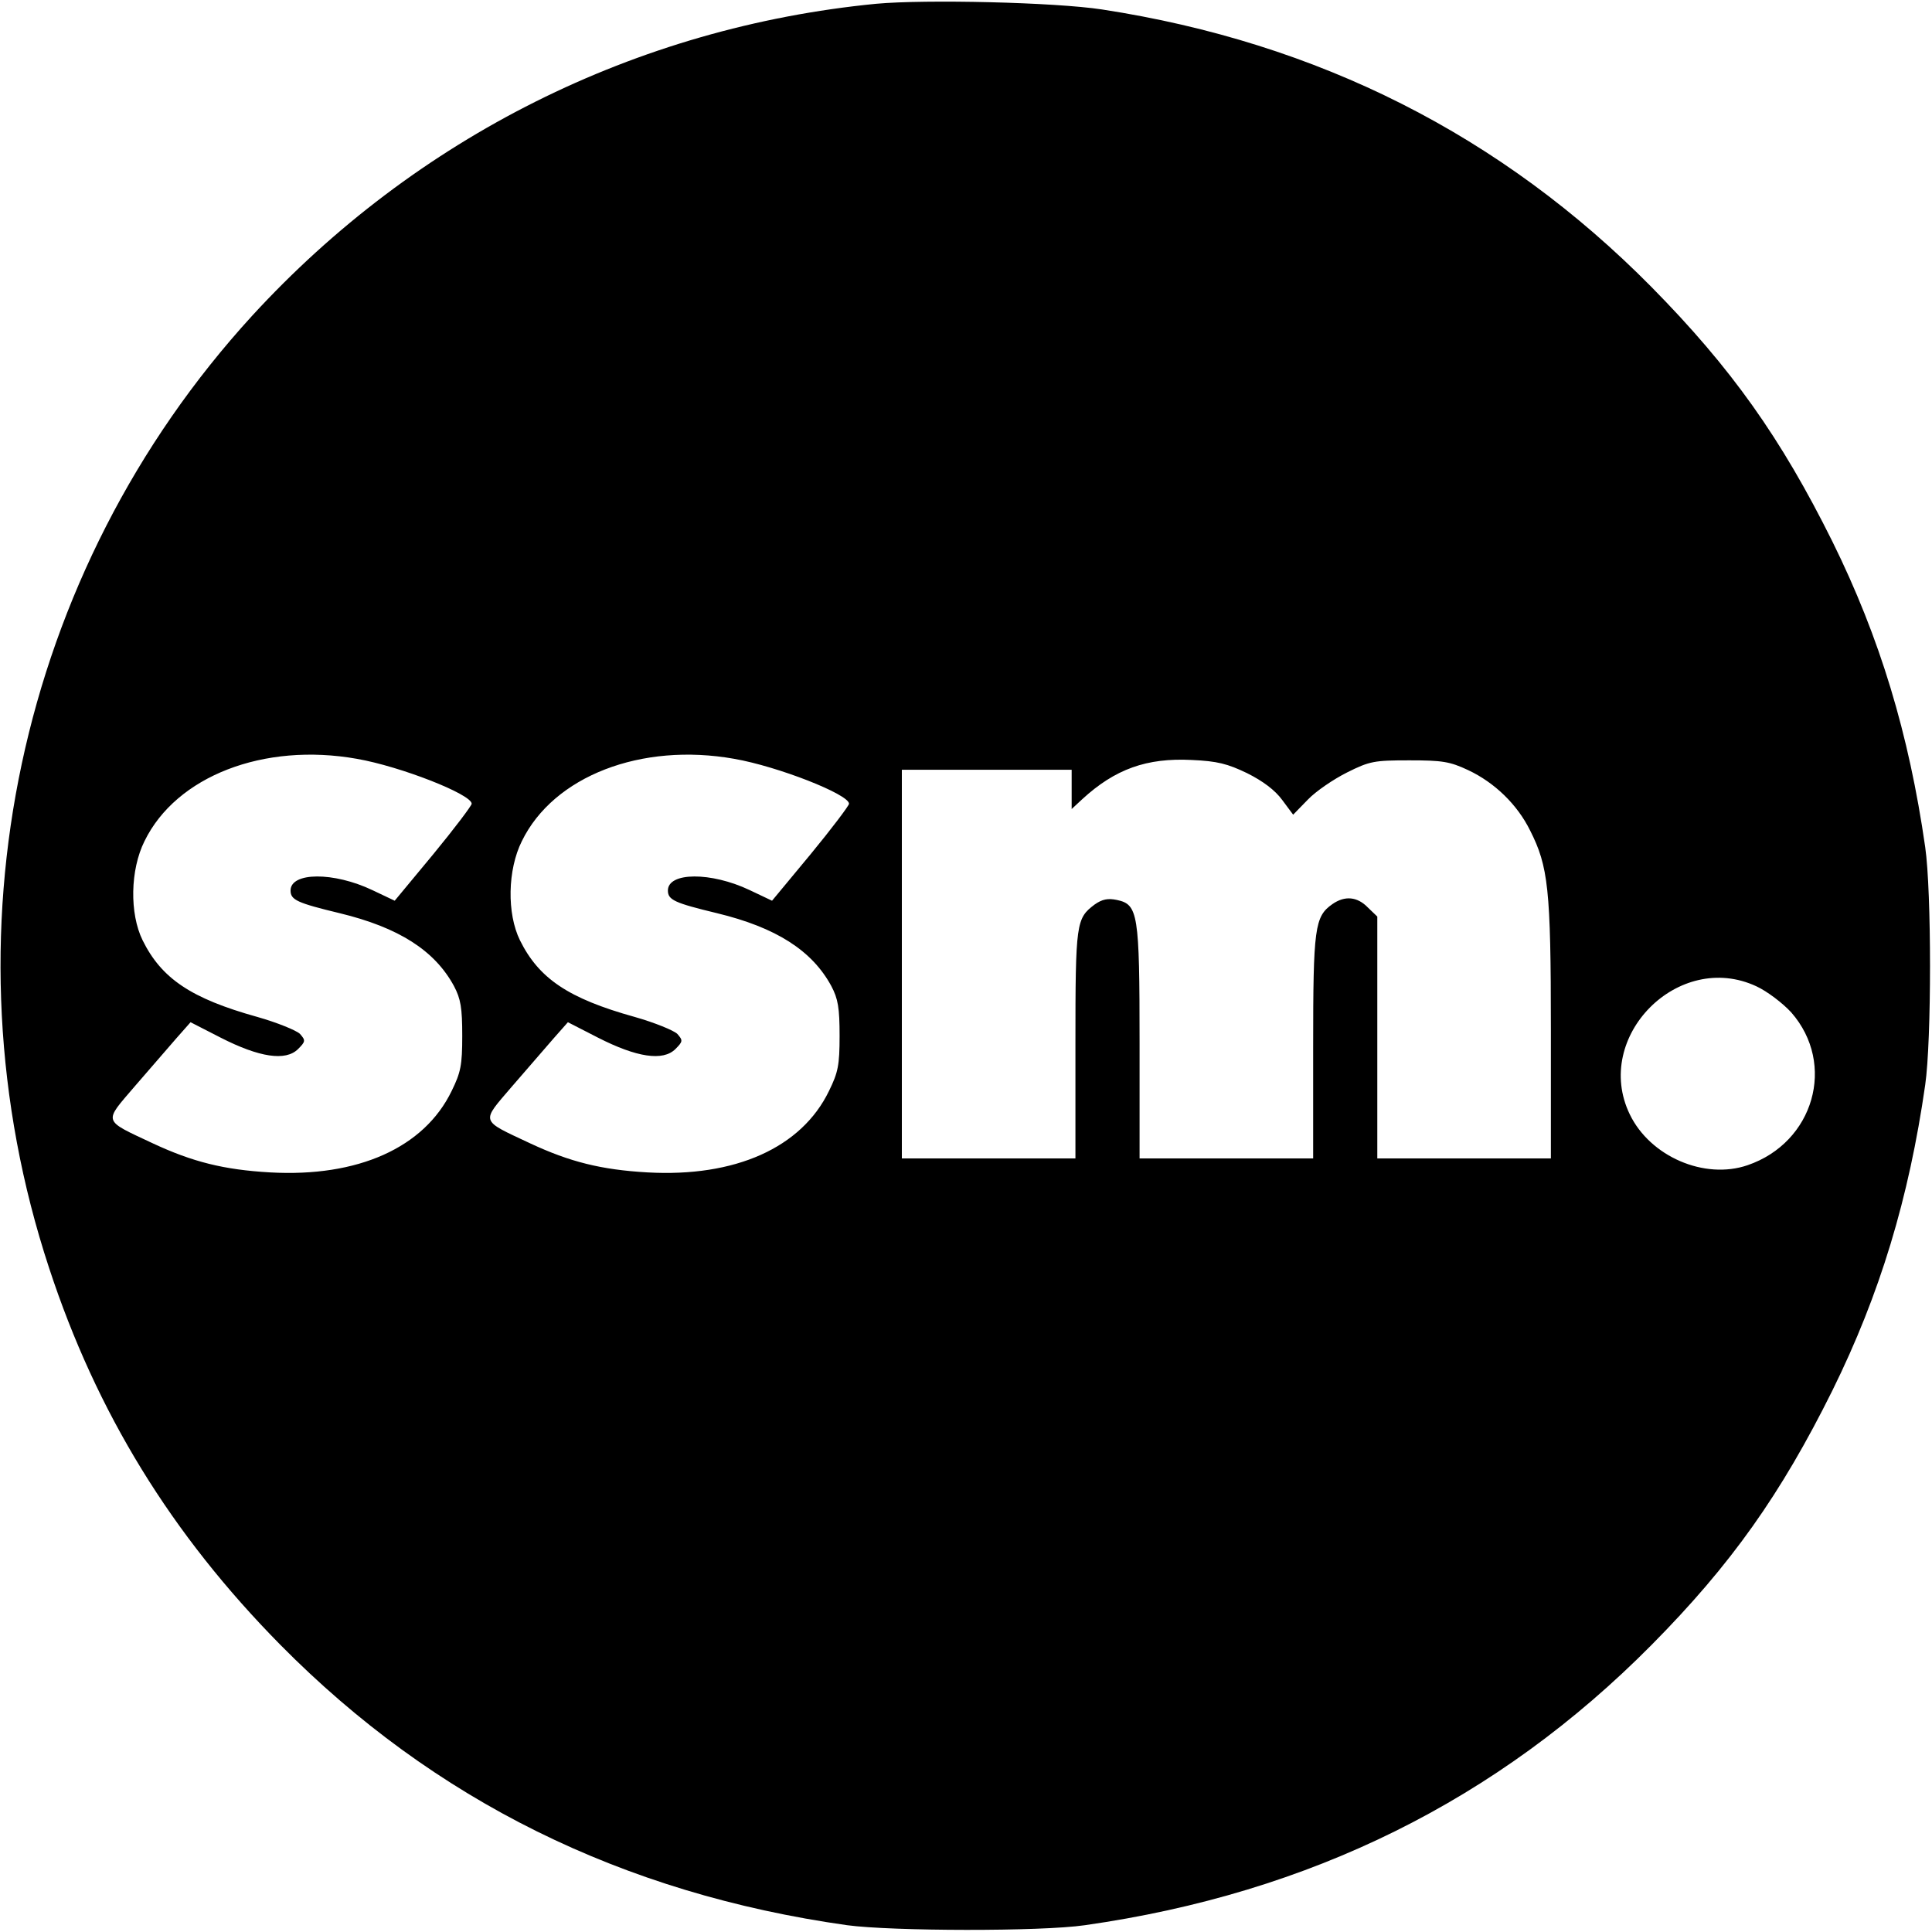
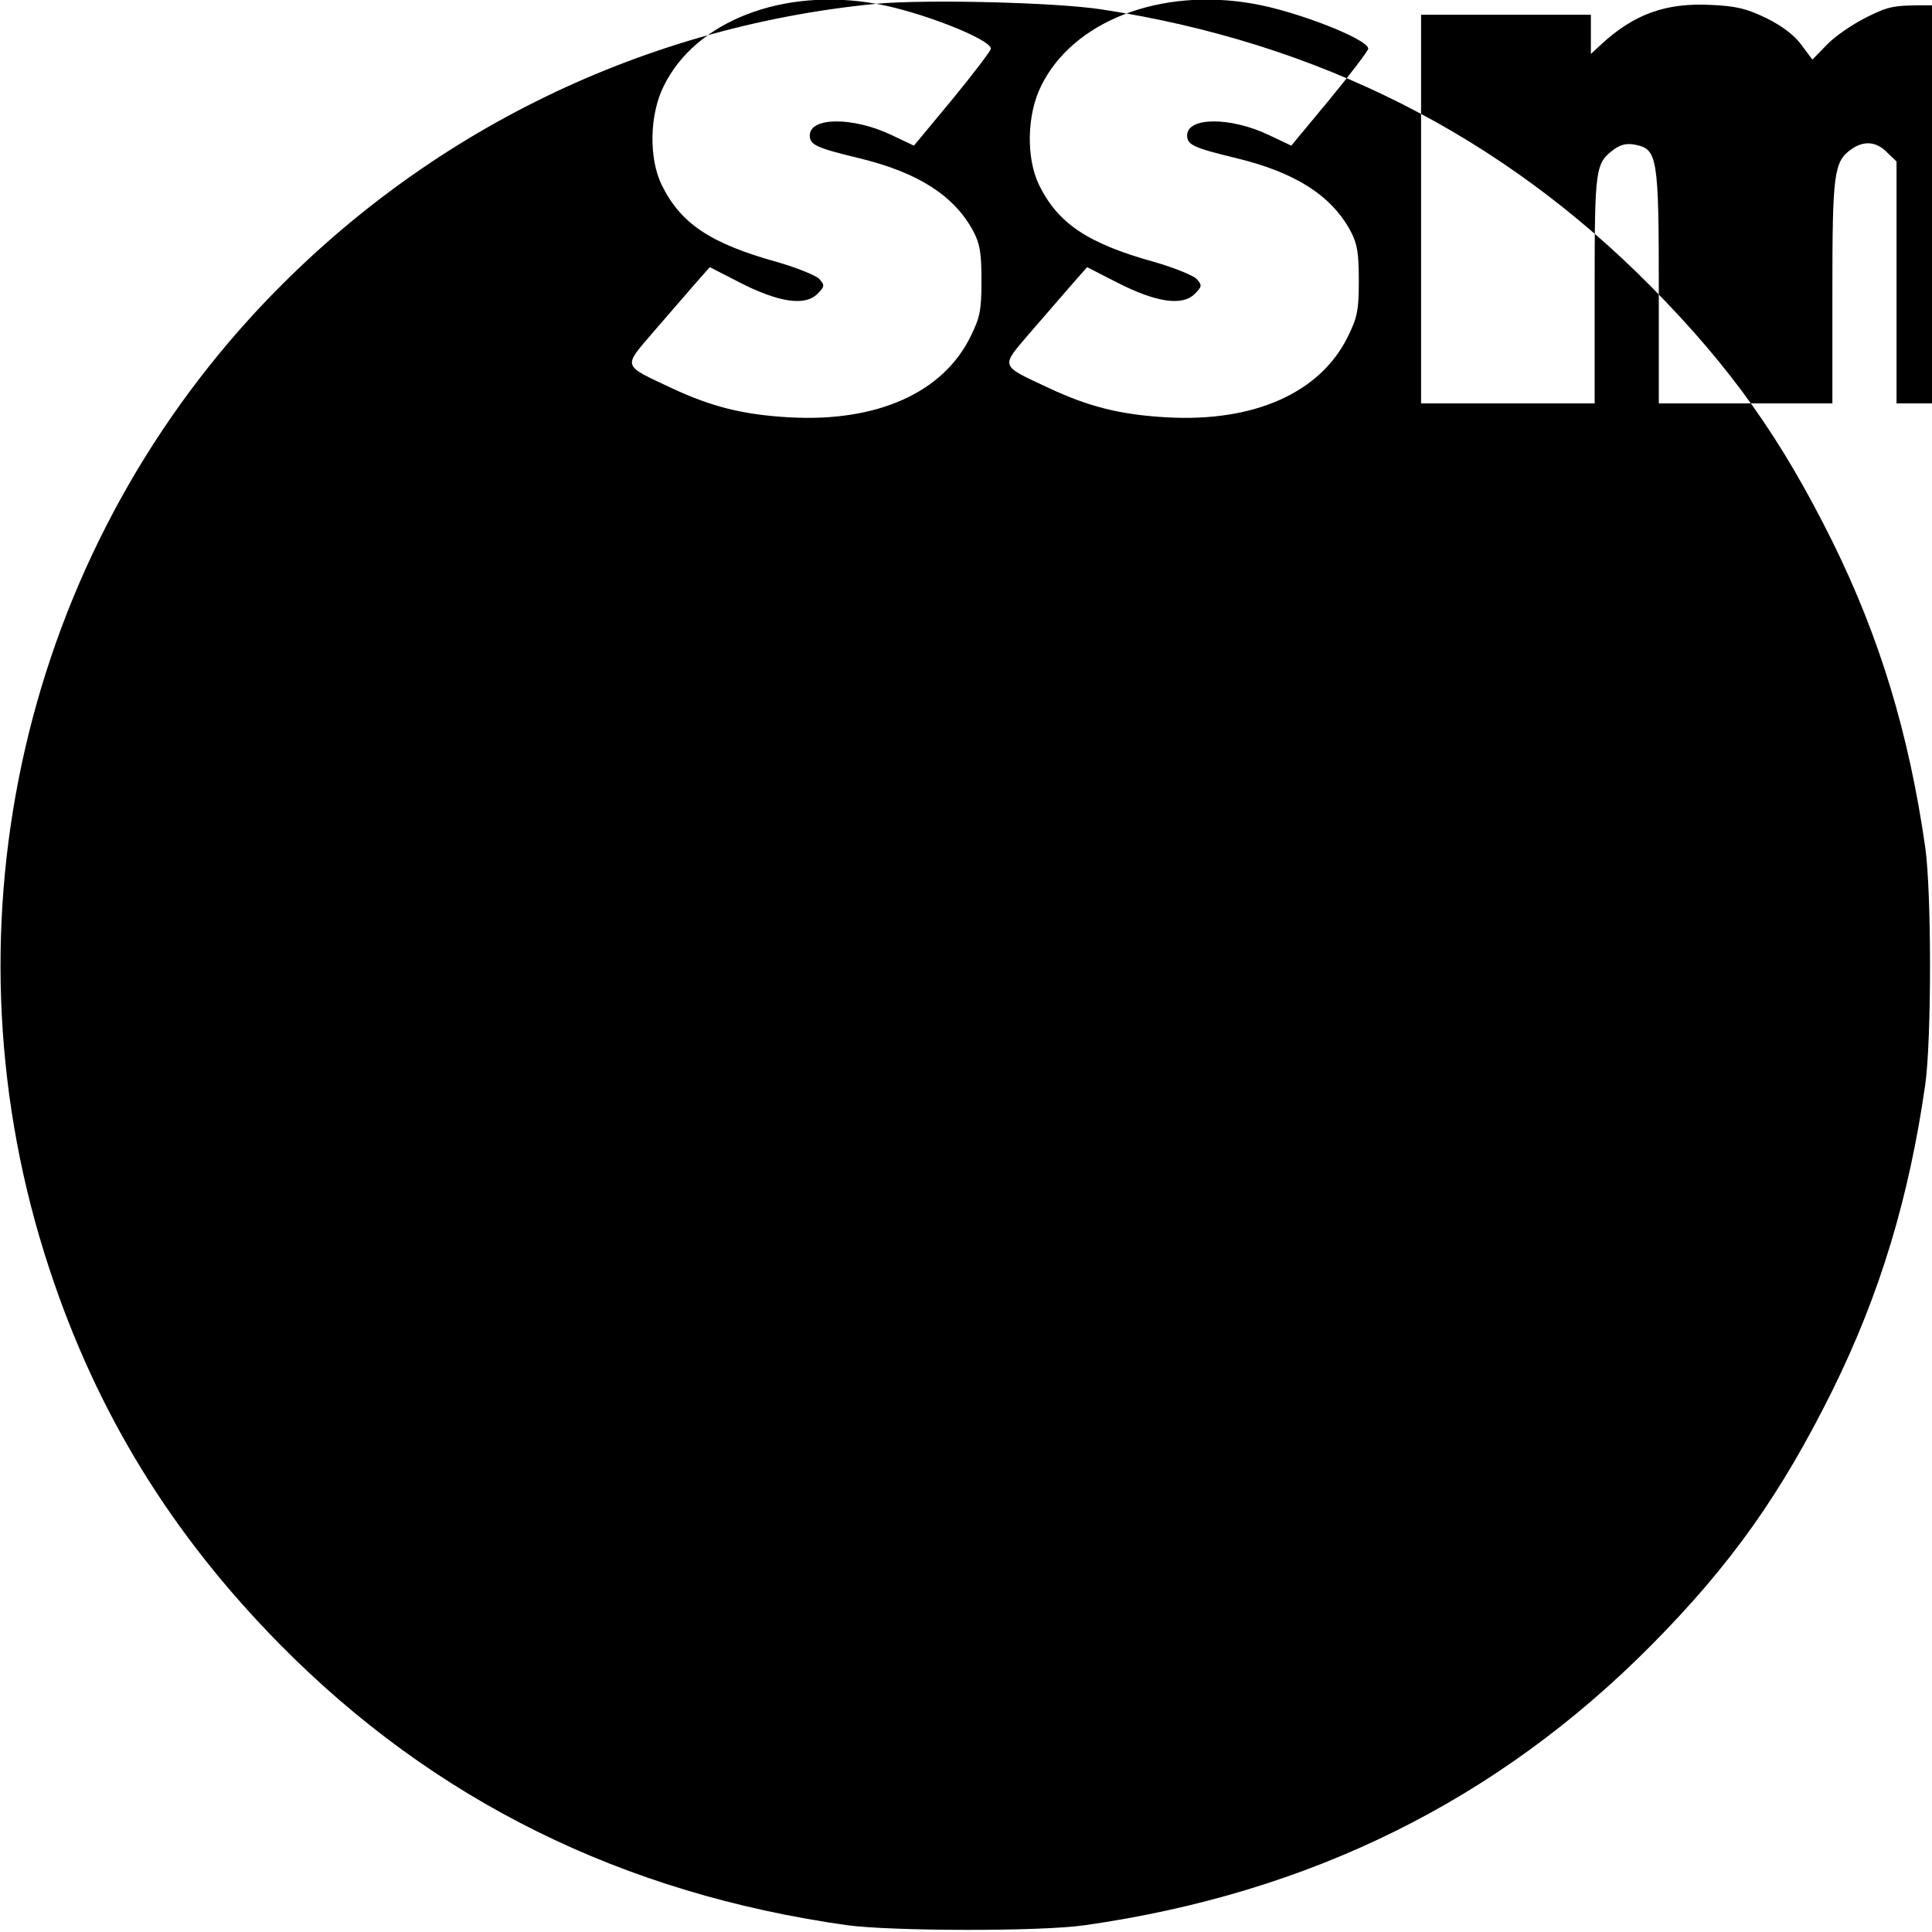
<svg xmlns="http://www.w3.org/2000/svg" version="1.0" width="512pt" height="512pt" viewBox="0 0 512 512" preserveAspectRatio="xMidYMid meet">
  <g transform="translate(0,512) scale(0.1,-0.1)" fill="#000000" stroke="none">
-     <path d="M2322 5110 c-636 -62 -1220 -354 -1654 -827 -621 -679 -827 -1645 -538 -2523 126 -384 324 -706 613 -999 407 -412 906 -659 1502 -743 119 -16 514 -17 630 0 598 85 1095 332 1502 743 211 213 343 400 479 674 126 255 203 510 246 810 17 118 17 512 0 630 -43 300 -120 555 -246 810 -136 274 -268 460 -479 674 -397 402 -883 648 -1457 736 -125 19 -466 27 -598 15z m-1376 -2001 c115 -20 304 -94 304 -119 0 -5 -46 -66 -102 -134 l-102 -123 -59 28 c-103 49 -217 48 -217 -1 0 -25 18 -33 130 -60 157 -38 252 -99 303 -193 18 -34 22 -58 22 -132 0 -78 -4 -97 -28 -146 -73 -151 -249 -229 -481 -216 -123 7 -206 28 -311 77 -134 63 -131 54 -48 151 40 46 89 103 110 127 l38 43 80 -41 c102 -52 172 -63 205 -30 20 20 20 23 5 40 -9 9 -60 30 -113 45 -176 49 -254 102 -304 203 -35 71 -33 187 5 263 84 172 316 262 563 218z m1000 0 c115 -20 304 -94 304 -119 0 -5 -46 -66 -102 -134 l-102 -123 -59 28 c-103 49 -217 48 -217 -1 0 -25 18 -33 130 -60 157 -38 252 -99 303 -193 18 -34 22 -58 22 -132 0 -78 -4 -97 -28 -146 -73 -151 -249 -229 -481 -216 -123 7 -206 28 -311 77 -134 63 -131 54 -48 151 40 46 89 103 110 127 l38 43 80 -41 c102 -52 172 -63 205 -30 20 20 20 23 5 40 -9 9 -60 30 -113 45 -176 49 -254 102 -304 203 -35 71 -33 187 5 263 84 172 316 262 563 218z m1359 -38 c42 -21 74 -45 93 -71 l29 -39 39 40 c21 22 68 54 104 72 60 30 72 32 165 32 87 0 107 -3 156 -26 70 -33 130 -91 164 -160 48 -95 55 -154 55 -526 l0 -343 -230 0 -230 0 0 320 0 321 -25 24 c-28 29 -61 32 -94 9 -47 -33 -51 -62 -51 -379 l0 -295 -230 0 -230 0 0 305 c0 345 -4 368 -60 380 -24 5 -39 2 -59 -12 -49 -37 -51 -47 -51 -370 l0 -303 -230 0 -230 0 0 515 0 515 225 0 225 0 0 -52 0 -52 28 26 c87 80 171 110 290 104 68 -3 95 -10 147 -35z m1350 -565 c28 -13 69 -44 92 -69 120 -137 60 -345 -116 -405 -114 -39 -258 23 -312 135 -99 205 129 436 336 339z" />
+     <path d="M2322 5110 c-636 -62 -1220 -354 -1654 -827 -621 -679 -827 -1645 -538 -2523 126 -384 324 -706 613 -999 407 -412 906 -659 1502 -743 119 -16 514 -17 630 0 598 85 1095 332 1502 743 211 213 343 400 479 674 126 255 203 510 246 810 17 118 17 512 0 630 -43 300 -120 555 -246 810 -136 274 -268 460 -479 674 -397 402 -883 648 -1457 736 -125 19 -466 27 -598 15z c115 -20 304 -94 304 -119 0 -5 -46 -66 -102 -134 l-102 -123 -59 28 c-103 49 -217 48 -217 -1 0 -25 18 -33 130 -60 157 -38 252 -99 303 -193 18 -34 22 -58 22 -132 0 -78 -4 -97 -28 -146 -73 -151 -249 -229 -481 -216 -123 7 -206 28 -311 77 -134 63 -131 54 -48 151 40 46 89 103 110 127 l38 43 80 -41 c102 -52 172 -63 205 -30 20 20 20 23 5 40 -9 9 -60 30 -113 45 -176 49 -254 102 -304 203 -35 71 -33 187 5 263 84 172 316 262 563 218z m1000 0 c115 -20 304 -94 304 -119 0 -5 -46 -66 -102 -134 l-102 -123 -59 28 c-103 49 -217 48 -217 -1 0 -25 18 -33 130 -60 157 -38 252 -99 303 -193 18 -34 22 -58 22 -132 0 -78 -4 -97 -28 -146 -73 -151 -249 -229 -481 -216 -123 7 -206 28 -311 77 -134 63 -131 54 -48 151 40 46 89 103 110 127 l38 43 80 -41 c102 -52 172 -63 205 -30 20 20 20 23 5 40 -9 9 -60 30 -113 45 -176 49 -254 102 -304 203 -35 71 -33 187 5 263 84 172 316 262 563 218z m1359 -38 c42 -21 74 -45 93 -71 l29 -39 39 40 c21 22 68 54 104 72 60 30 72 32 165 32 87 0 107 -3 156 -26 70 -33 130 -91 164 -160 48 -95 55 -154 55 -526 l0 -343 -230 0 -230 0 0 320 0 321 -25 24 c-28 29 -61 32 -94 9 -47 -33 -51 -62 -51 -379 l0 -295 -230 0 -230 0 0 305 c0 345 -4 368 -60 380 -24 5 -39 2 -59 -12 -49 -37 -51 -47 -51 -370 l0 -303 -230 0 -230 0 0 515 0 515 225 0 225 0 0 -52 0 -52 28 26 c87 80 171 110 290 104 68 -3 95 -10 147 -35z m1350 -565 c28 -13 69 -44 92 -69 120 -137 60 -345 -116 -405 -114 -39 -258 23 -312 135 -99 205 129 436 336 339z" />
  </g>
</svg>